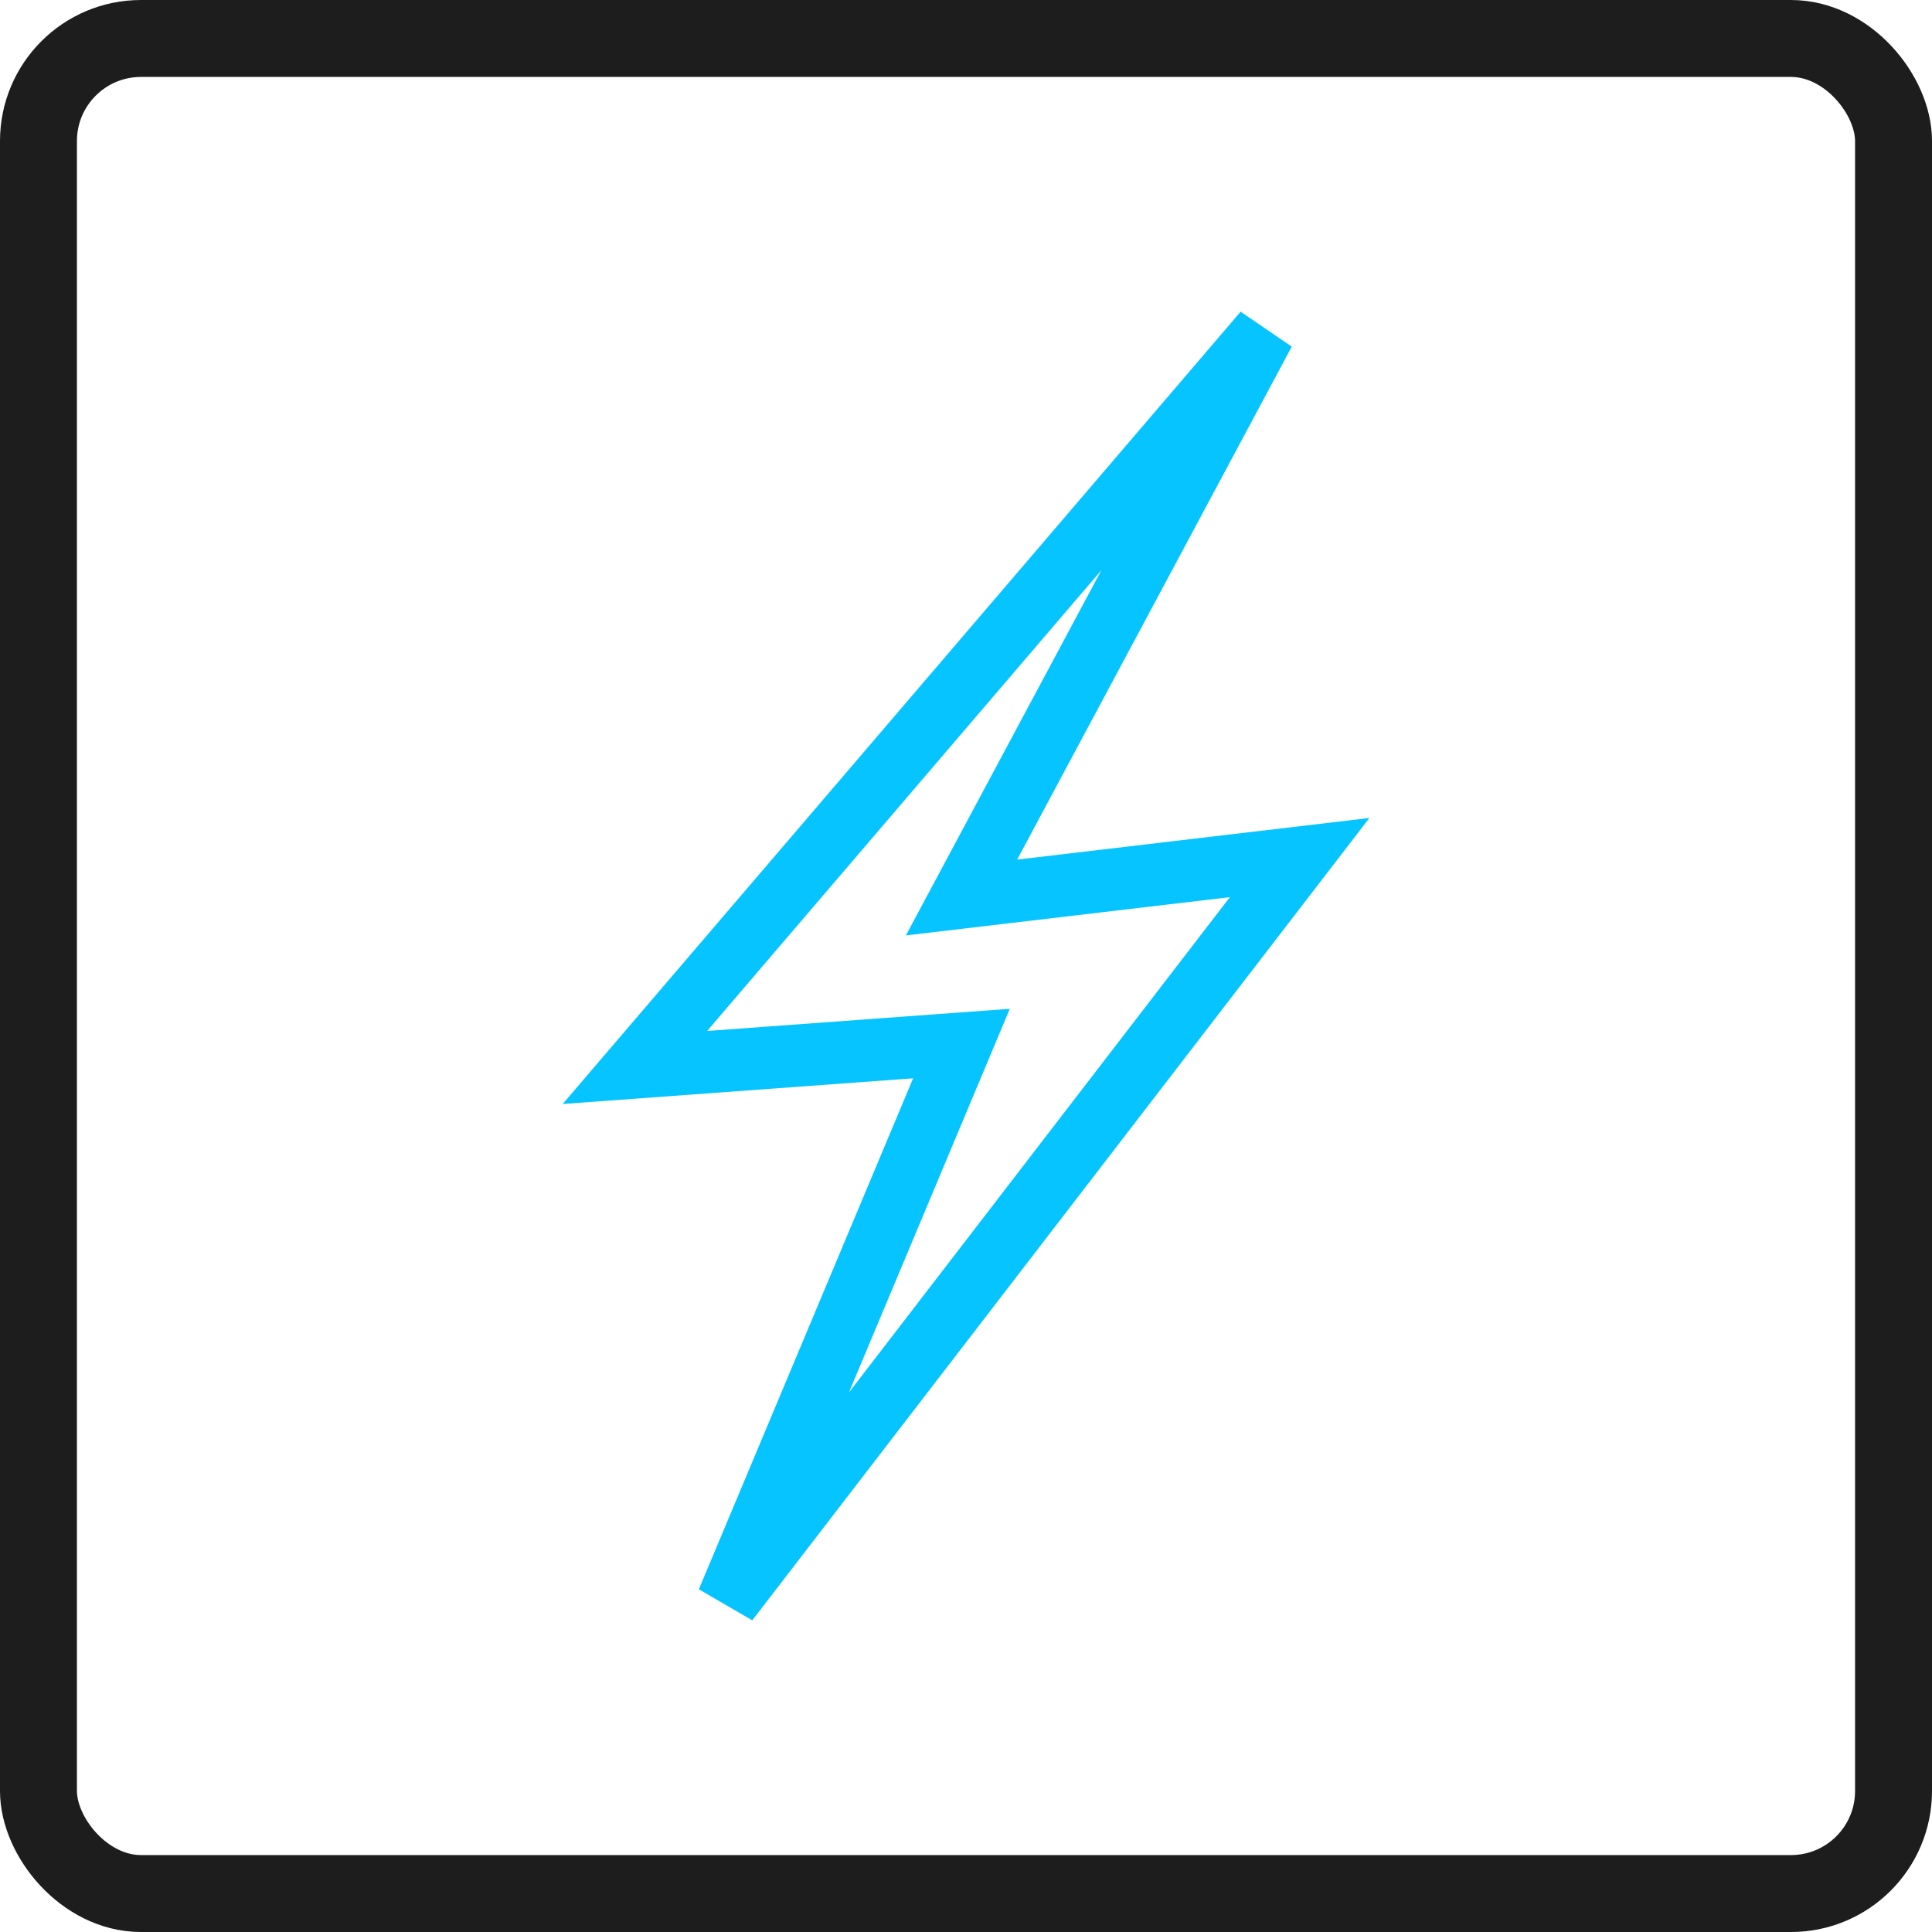
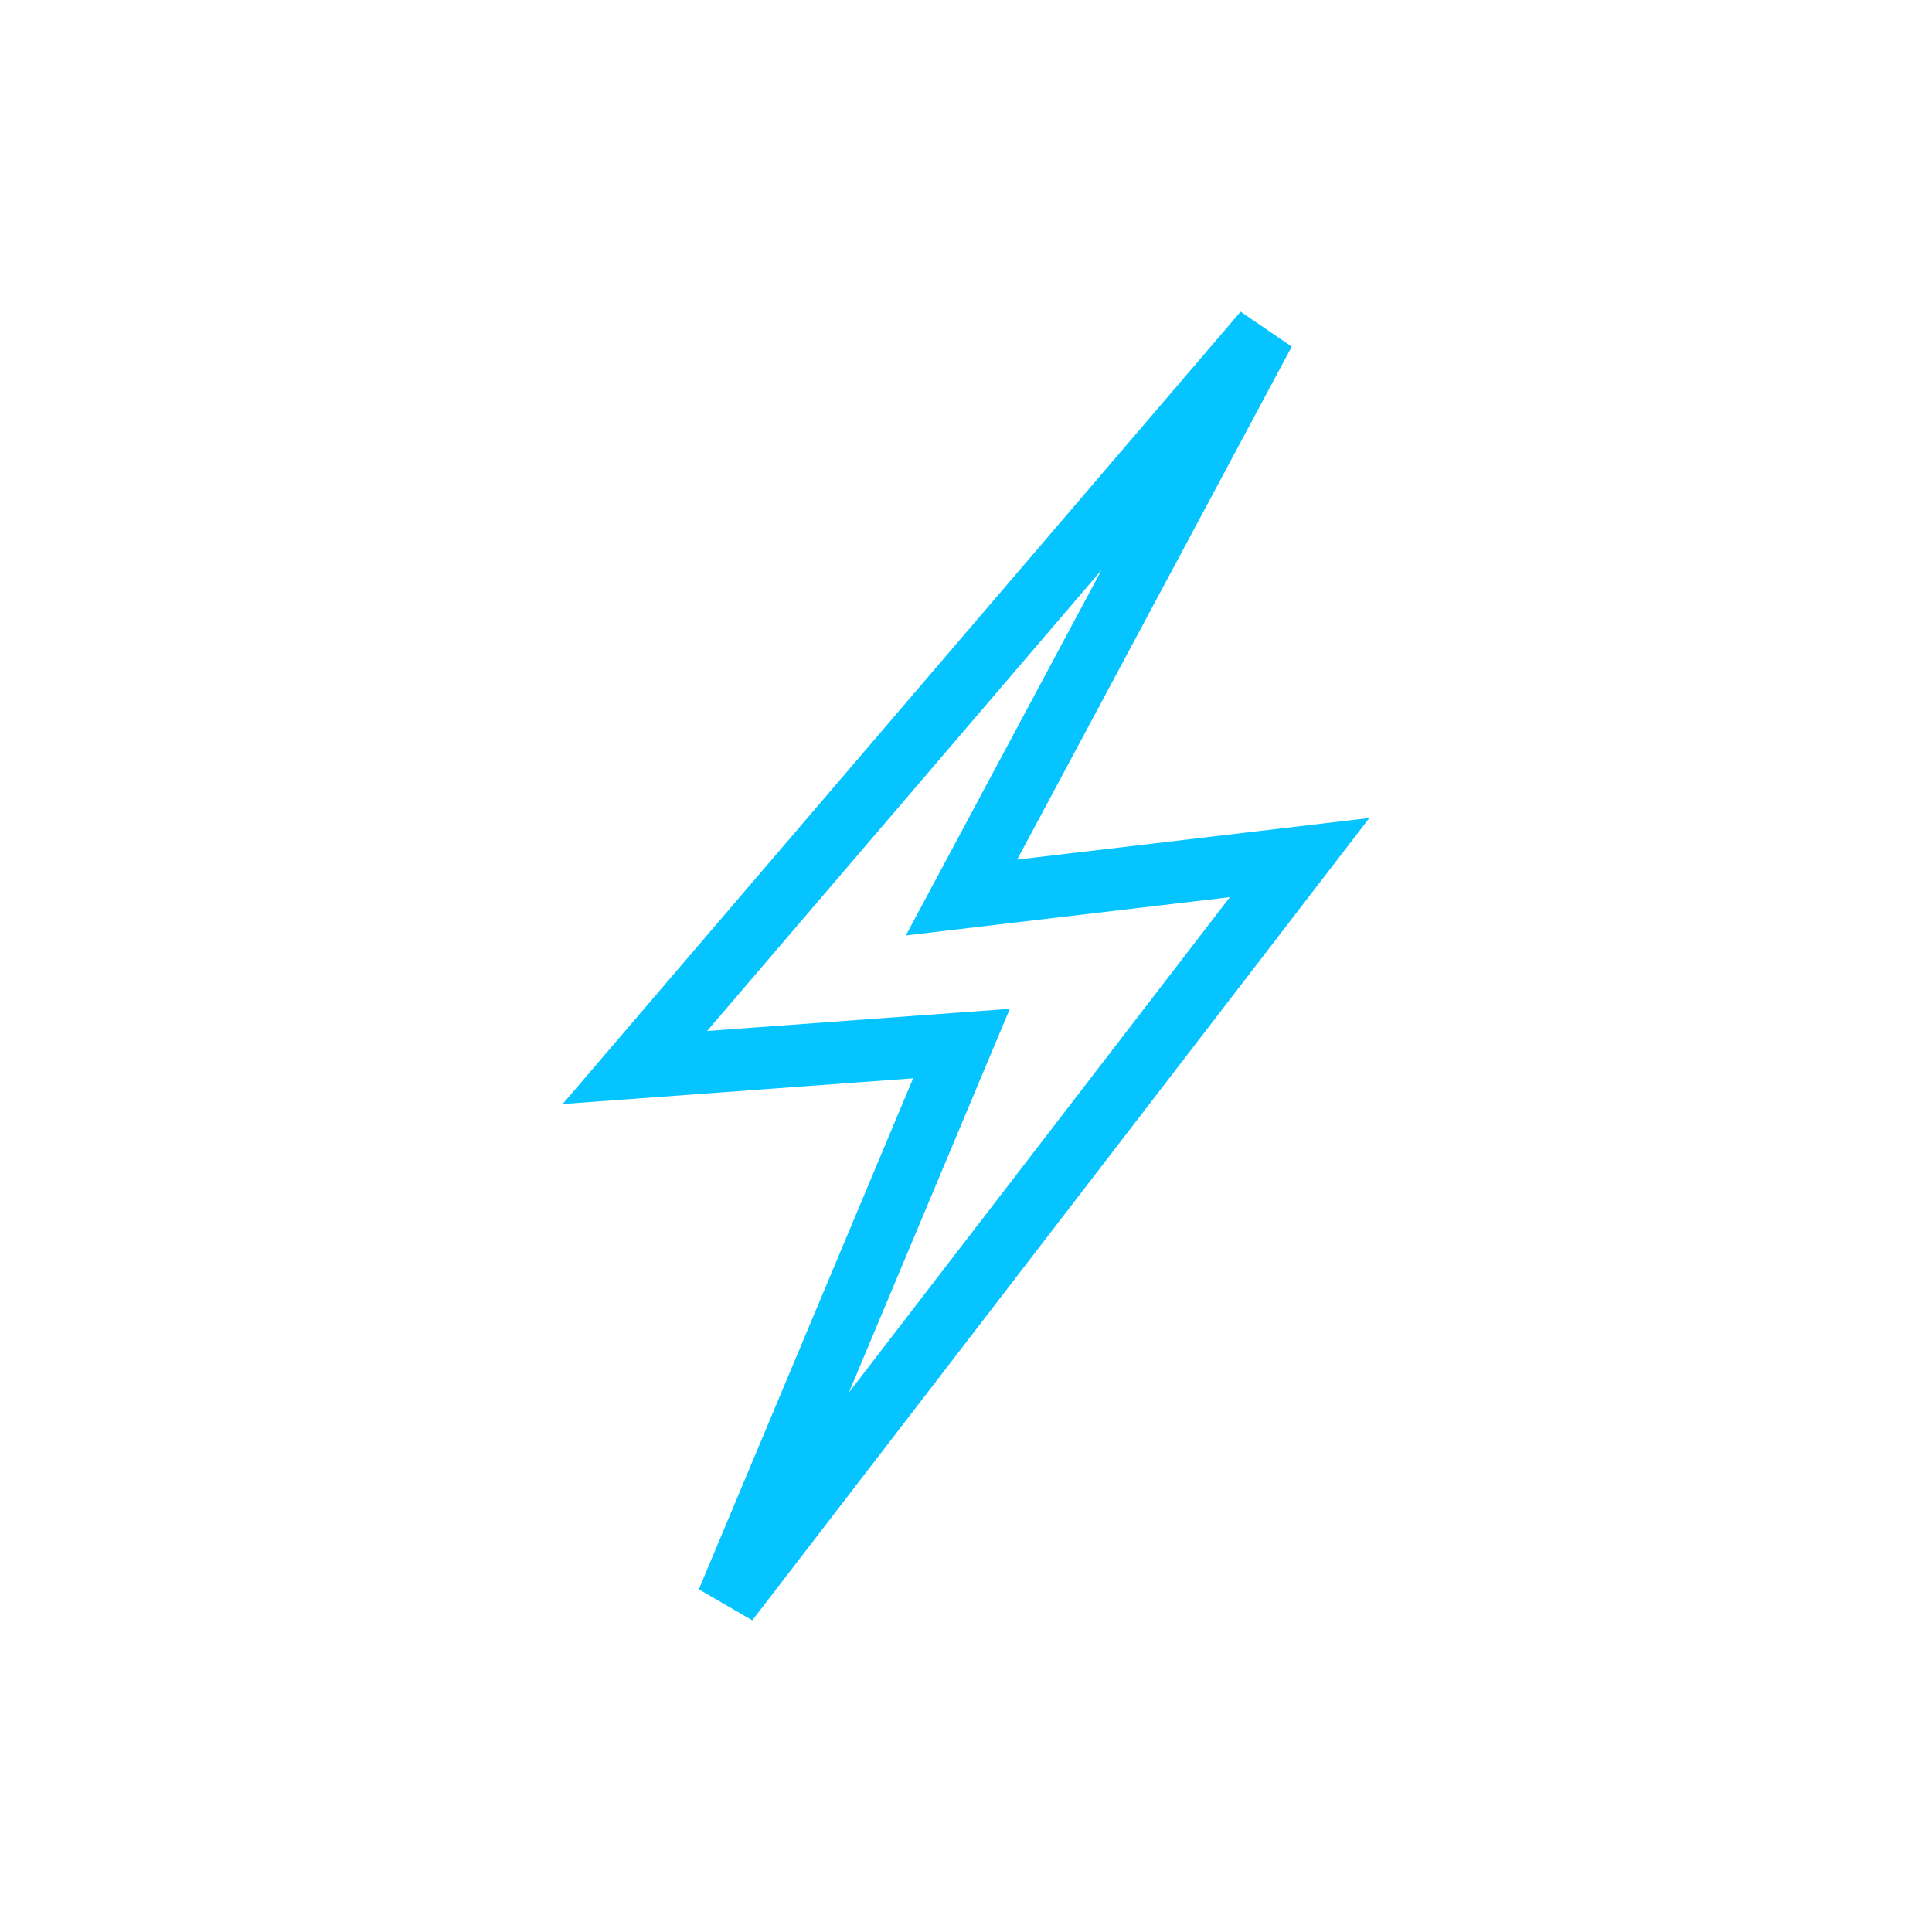
<svg xmlns="http://www.w3.org/2000/svg" width="100.449" height="100.449" viewBox="0 0 100.449 100.449">
  <g id="Group_977" data-name="Group 977" transform="translate(2 2)">
    <g id="Rectangle_85-3" data-name="Rectangle 85-3">
-       <rect id="Rectangle_180" data-name="Rectangle 180" width="96.449" height="96.449" rx="5.331" fill="none" stroke="#1d1d1d" stroke-width="4" />
-     </g>
+       </g>
    <path id="Path_12590" data-name="Path 12590" d="M760.037,650.17l-2.777-1.614L768.4,621.989l-18.221,1.335,35.249-41.194,2.658,1.817-14.276,26.67,18.313-2.163Zm13.39-31.795-8.365,19.949,19.807-25.754-16.846,1.99,10.168-18.993-20.5,23.96Z" transform="translate(-722.925 -567.925)" fill="#05c4ff" />
  </g>
</svg>